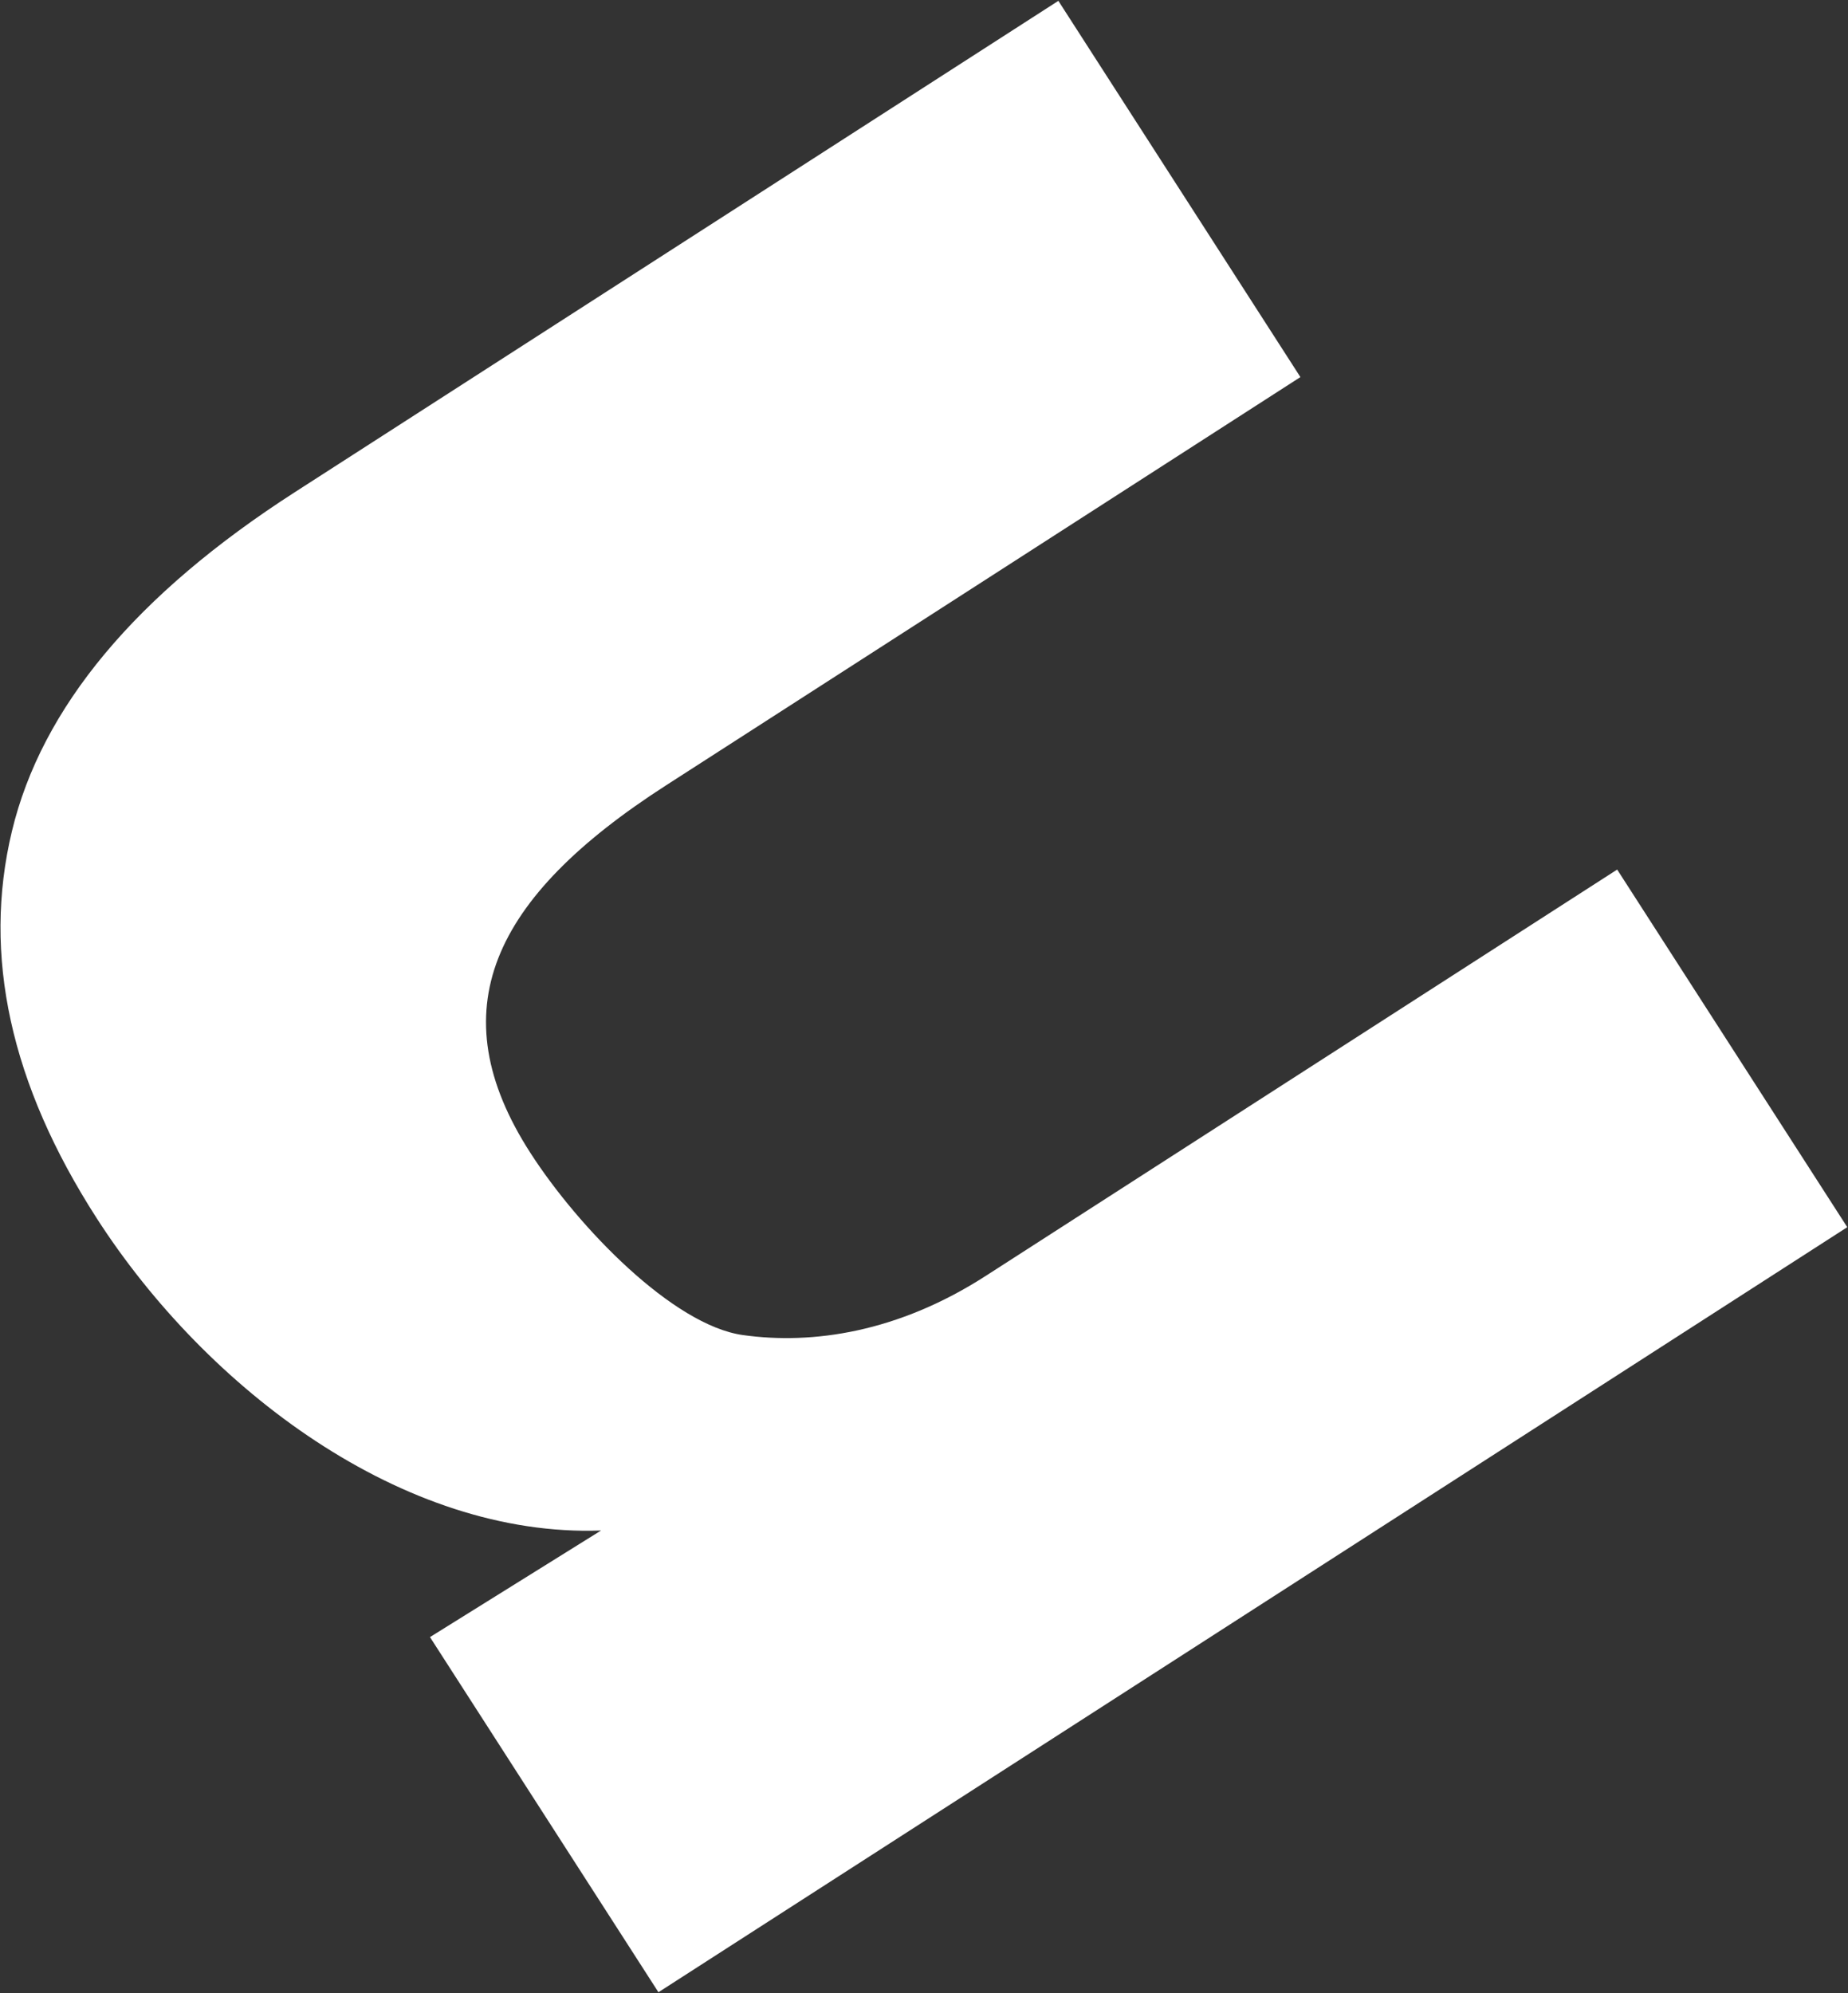
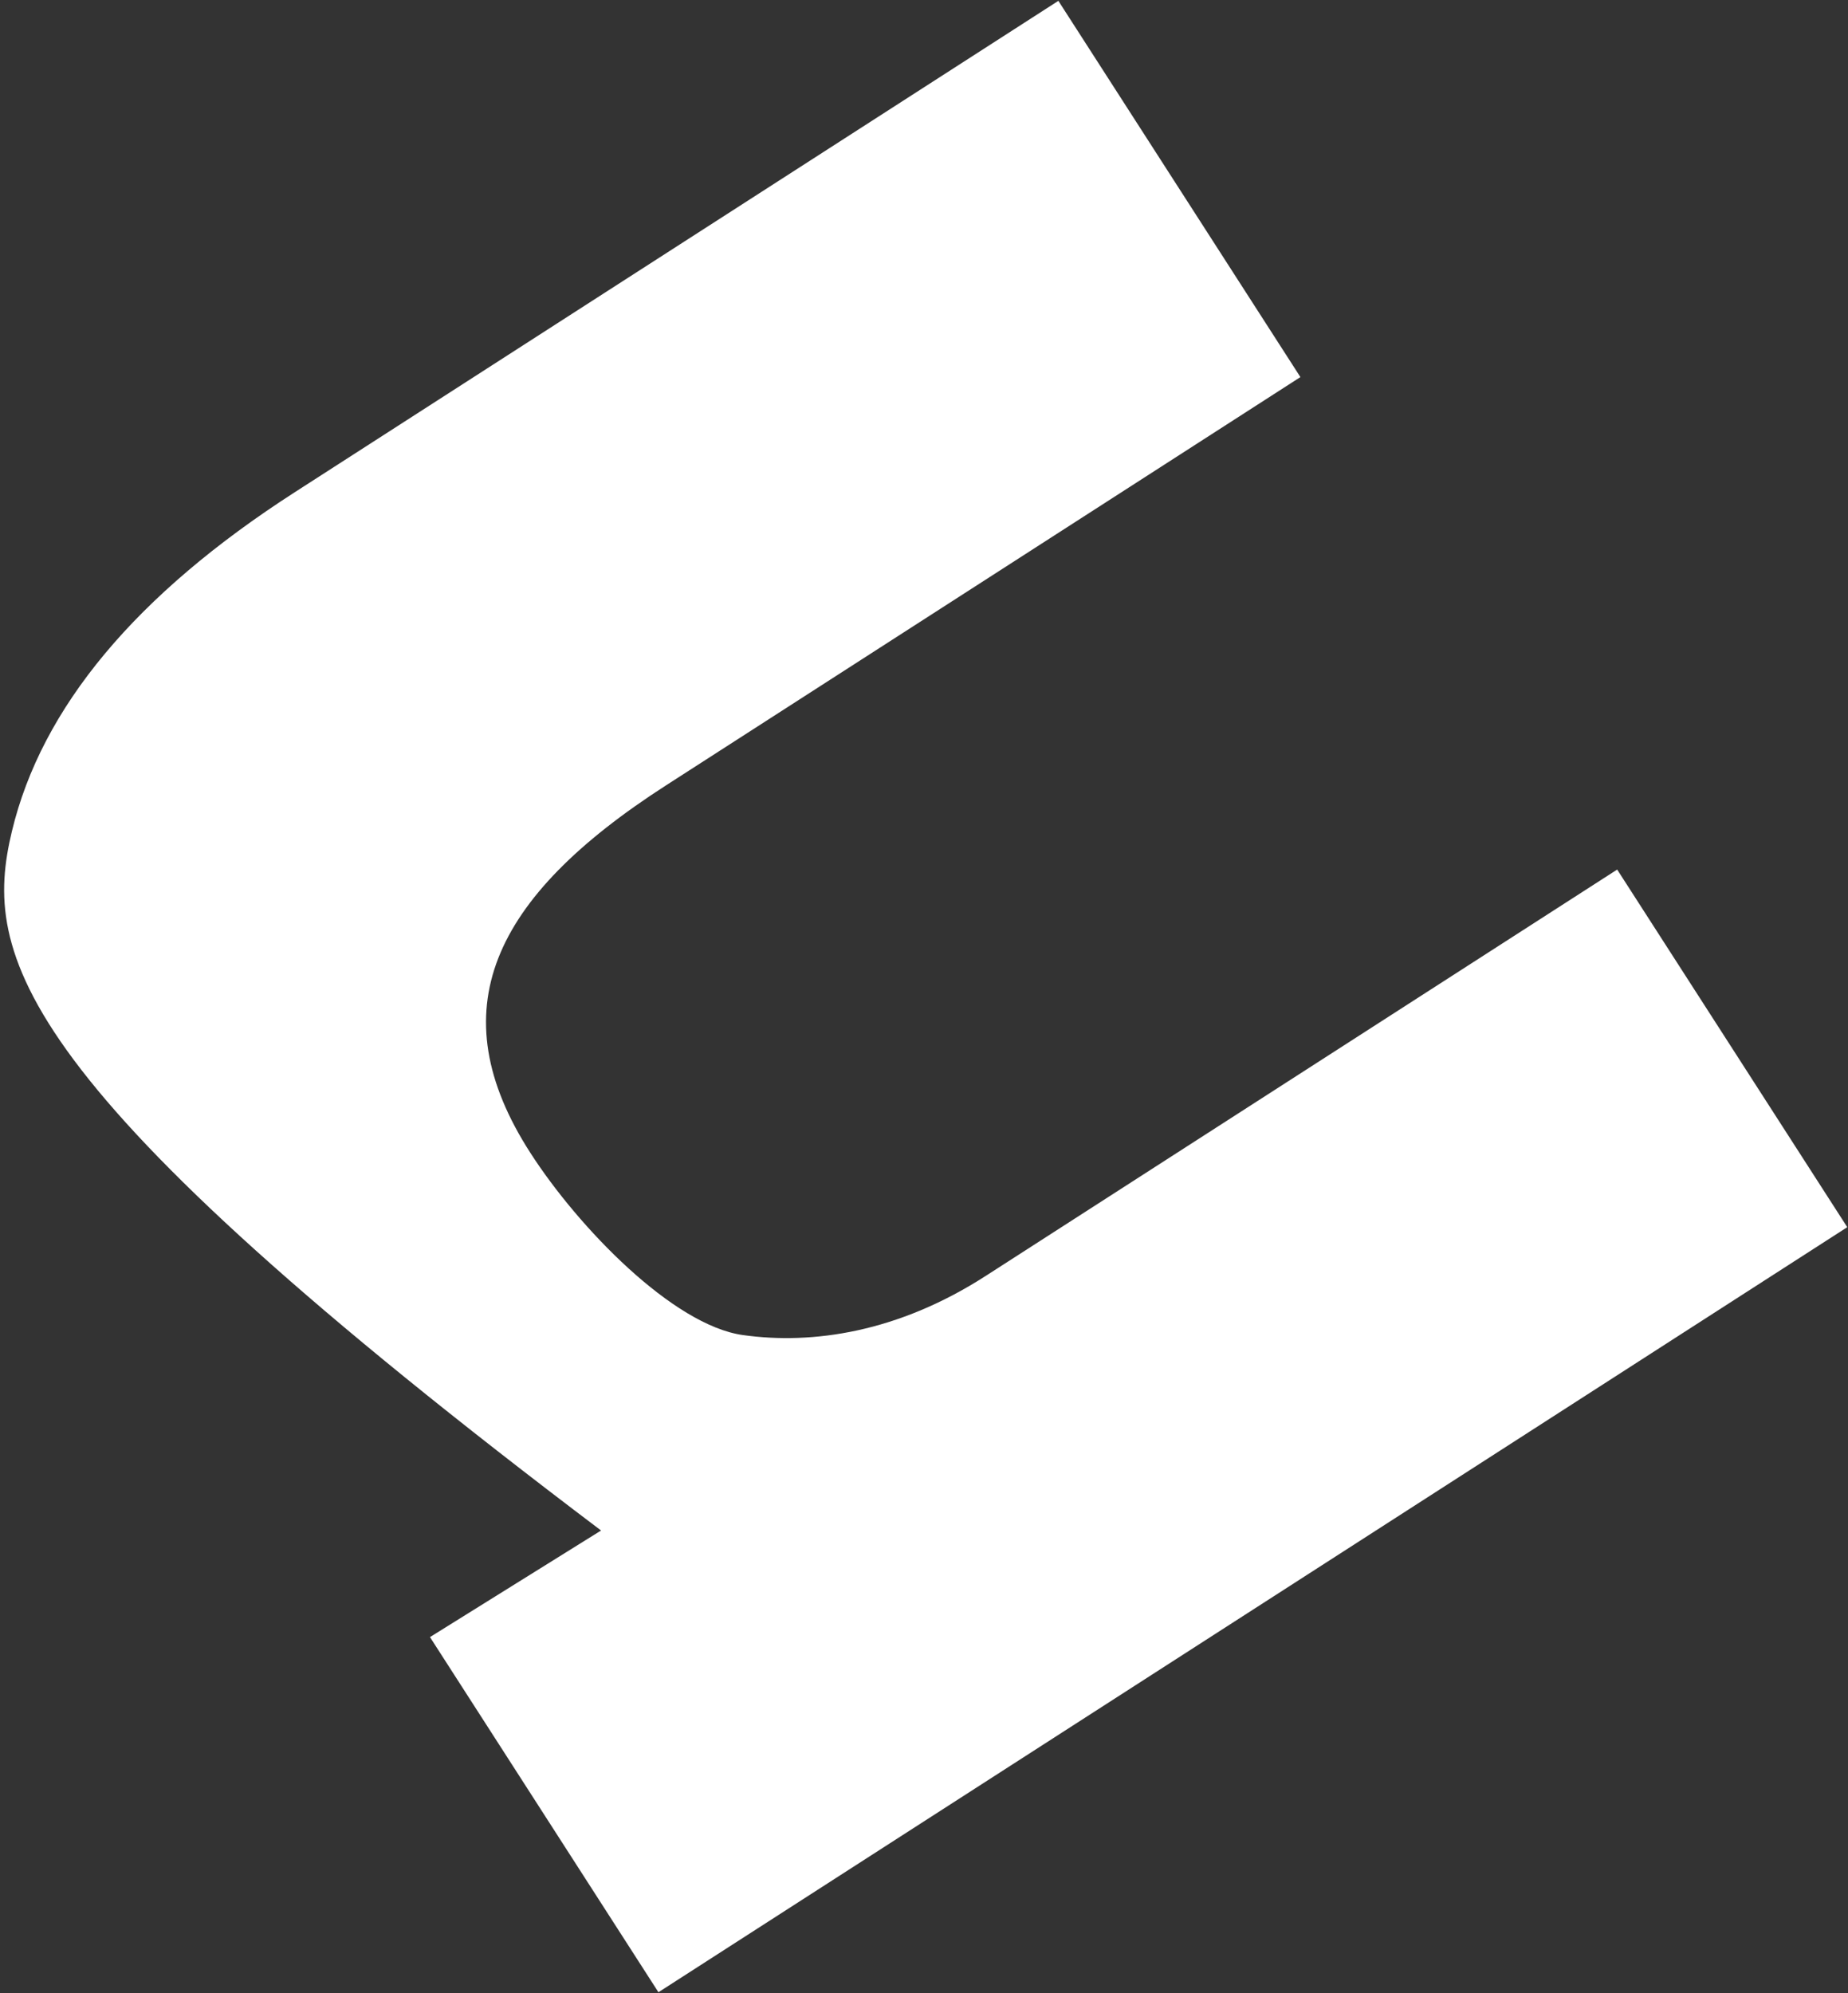
<svg xmlns="http://www.w3.org/2000/svg" width="1667" height="1798" fill="none">
  <rect width="100%" height="100%" fill="#333333" stroke="none" />
-   <path d="M1666.38 1106.9 593.95 1797.01l-206.082-320.35 154.326-96.14c-178.335 6.48-355.498-127.08-455.01-281.75C9.447 977.929-16.034 861.649 10.723 749.893c26.776-111.719 111.873-213.677 255.176-305.908L954.707.757l218.333 339.375-572.133 368.183c-158.324 101.865-204.694 203.8-122.586 331.415 43.449 67.56 128.8 155.66 191.788 164.5 62.949 8.85 140.024-2.52 218.804-53.19l569.877-366.691 207.55 322.571.04-.02Z" fill="#fff" />
+   <path d="M1666.38 1106.9 593.95 1797.01l-206.082-320.35 154.326-96.14C9.447 977.929-16.034 861.649 10.723 749.893c26.776-111.719 111.873-213.677 255.176-305.908L954.707.757l218.333 339.375-572.133 368.183c-158.324 101.865-204.694 203.8-122.586 331.415 43.449 67.56 128.8 155.66 191.788 164.5 62.949 8.85 140.024-2.52 218.804-53.19l569.877-366.691 207.55 322.571.04-.02Z" fill="#fff" />
</svg>